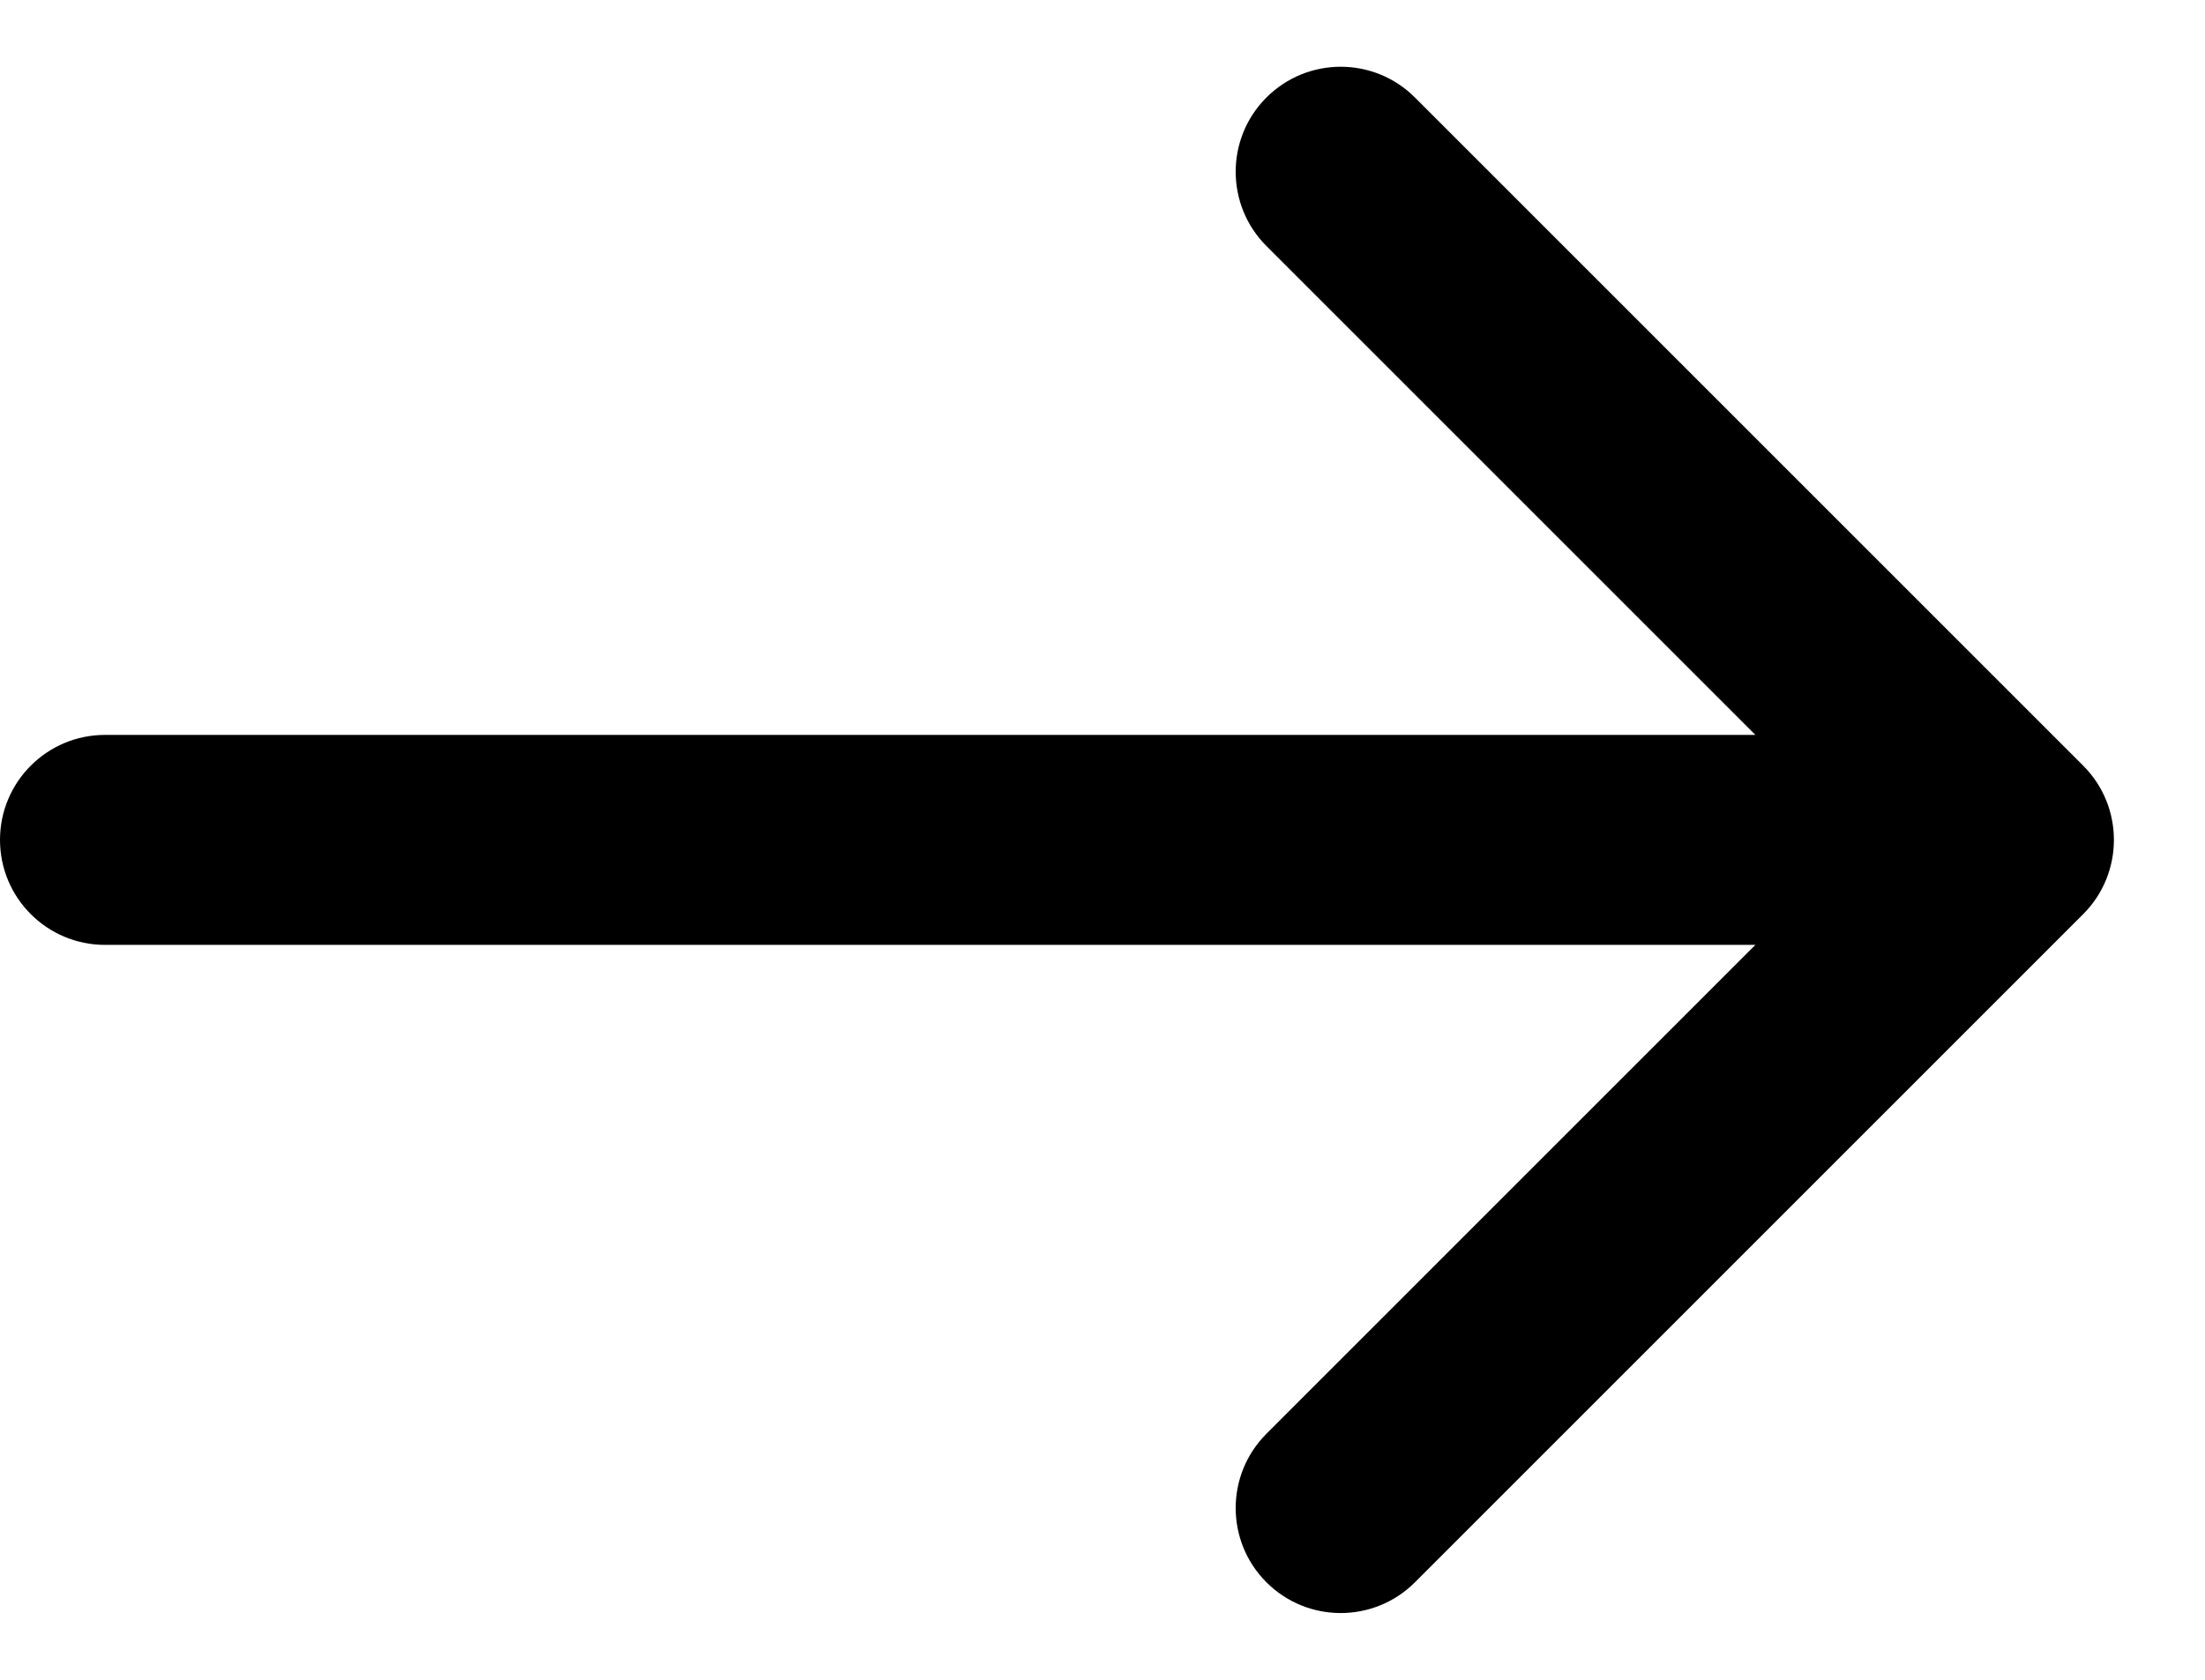
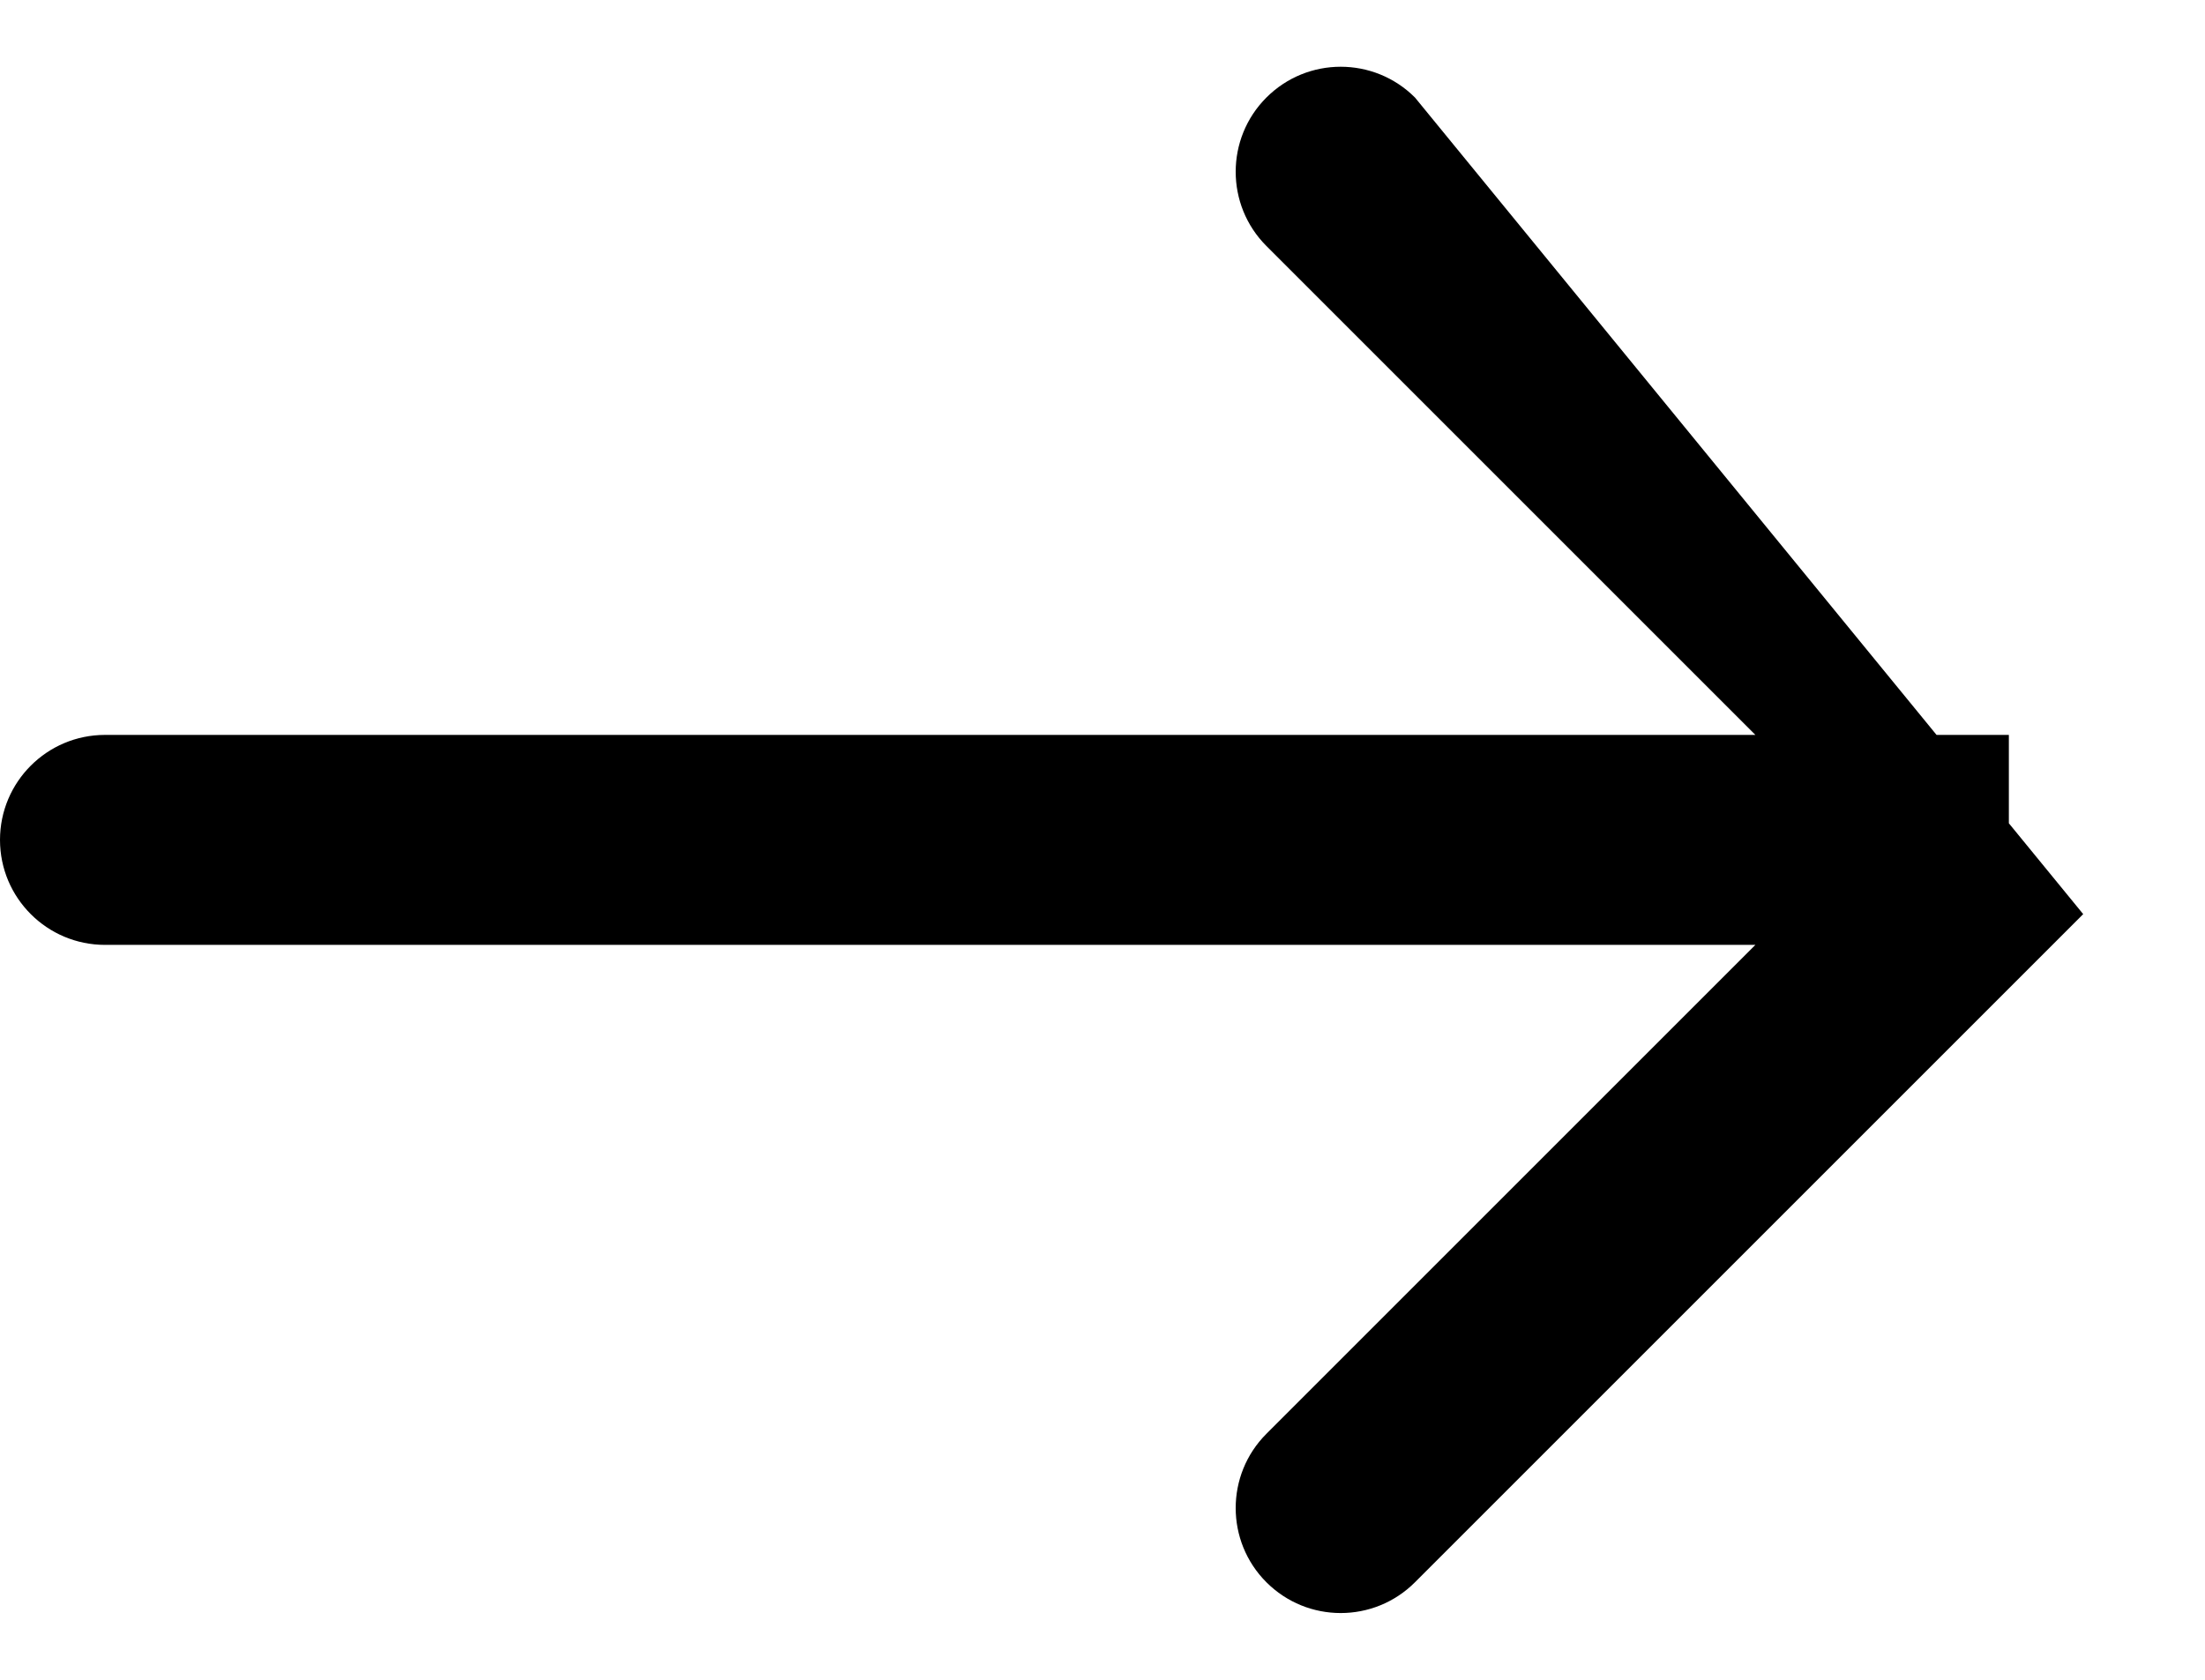
<svg xmlns="http://www.w3.org/2000/svg" fill="none" height="100%" overflow="visible" preserveAspectRatio="none" style="display: block;" viewBox="0 0 21 16" width="100%">
-   <path d="M1 7C0.448 7 0 7.448 0 8C0 8.552 0.448 9 1 9V7ZM19.84 8.707C20.23 8.317 20.23 7.683 19.84 7.293L13.476 0.929C13.085 0.538 12.452 0.538 12.061 0.929C11.671 1.319 11.671 1.953 12.061 2.343L17.718 8L12.061 13.657C11.671 14.047 11.671 14.681 12.061 15.071C12.452 15.462 13.085 15.462 13.476 15.071L19.84 8.707ZM1 8V9H19.132V8V7H1V8Z" fill="black" id="Arrow 3" />
+   <path d="M1 7C0.448 7 0 7.448 0 8C0 8.552 0.448 9 1 9V7ZM19.84 8.707L13.476 0.929C13.085 0.538 12.452 0.538 12.061 0.929C11.671 1.319 11.671 1.953 12.061 2.343L17.718 8L12.061 13.657C11.671 14.047 11.671 14.681 12.061 15.071C12.452 15.462 13.085 15.462 13.476 15.071L19.84 8.707ZM1 8V9H19.132V8V7H1V8Z" fill="black" id="Arrow 3" />
</svg>